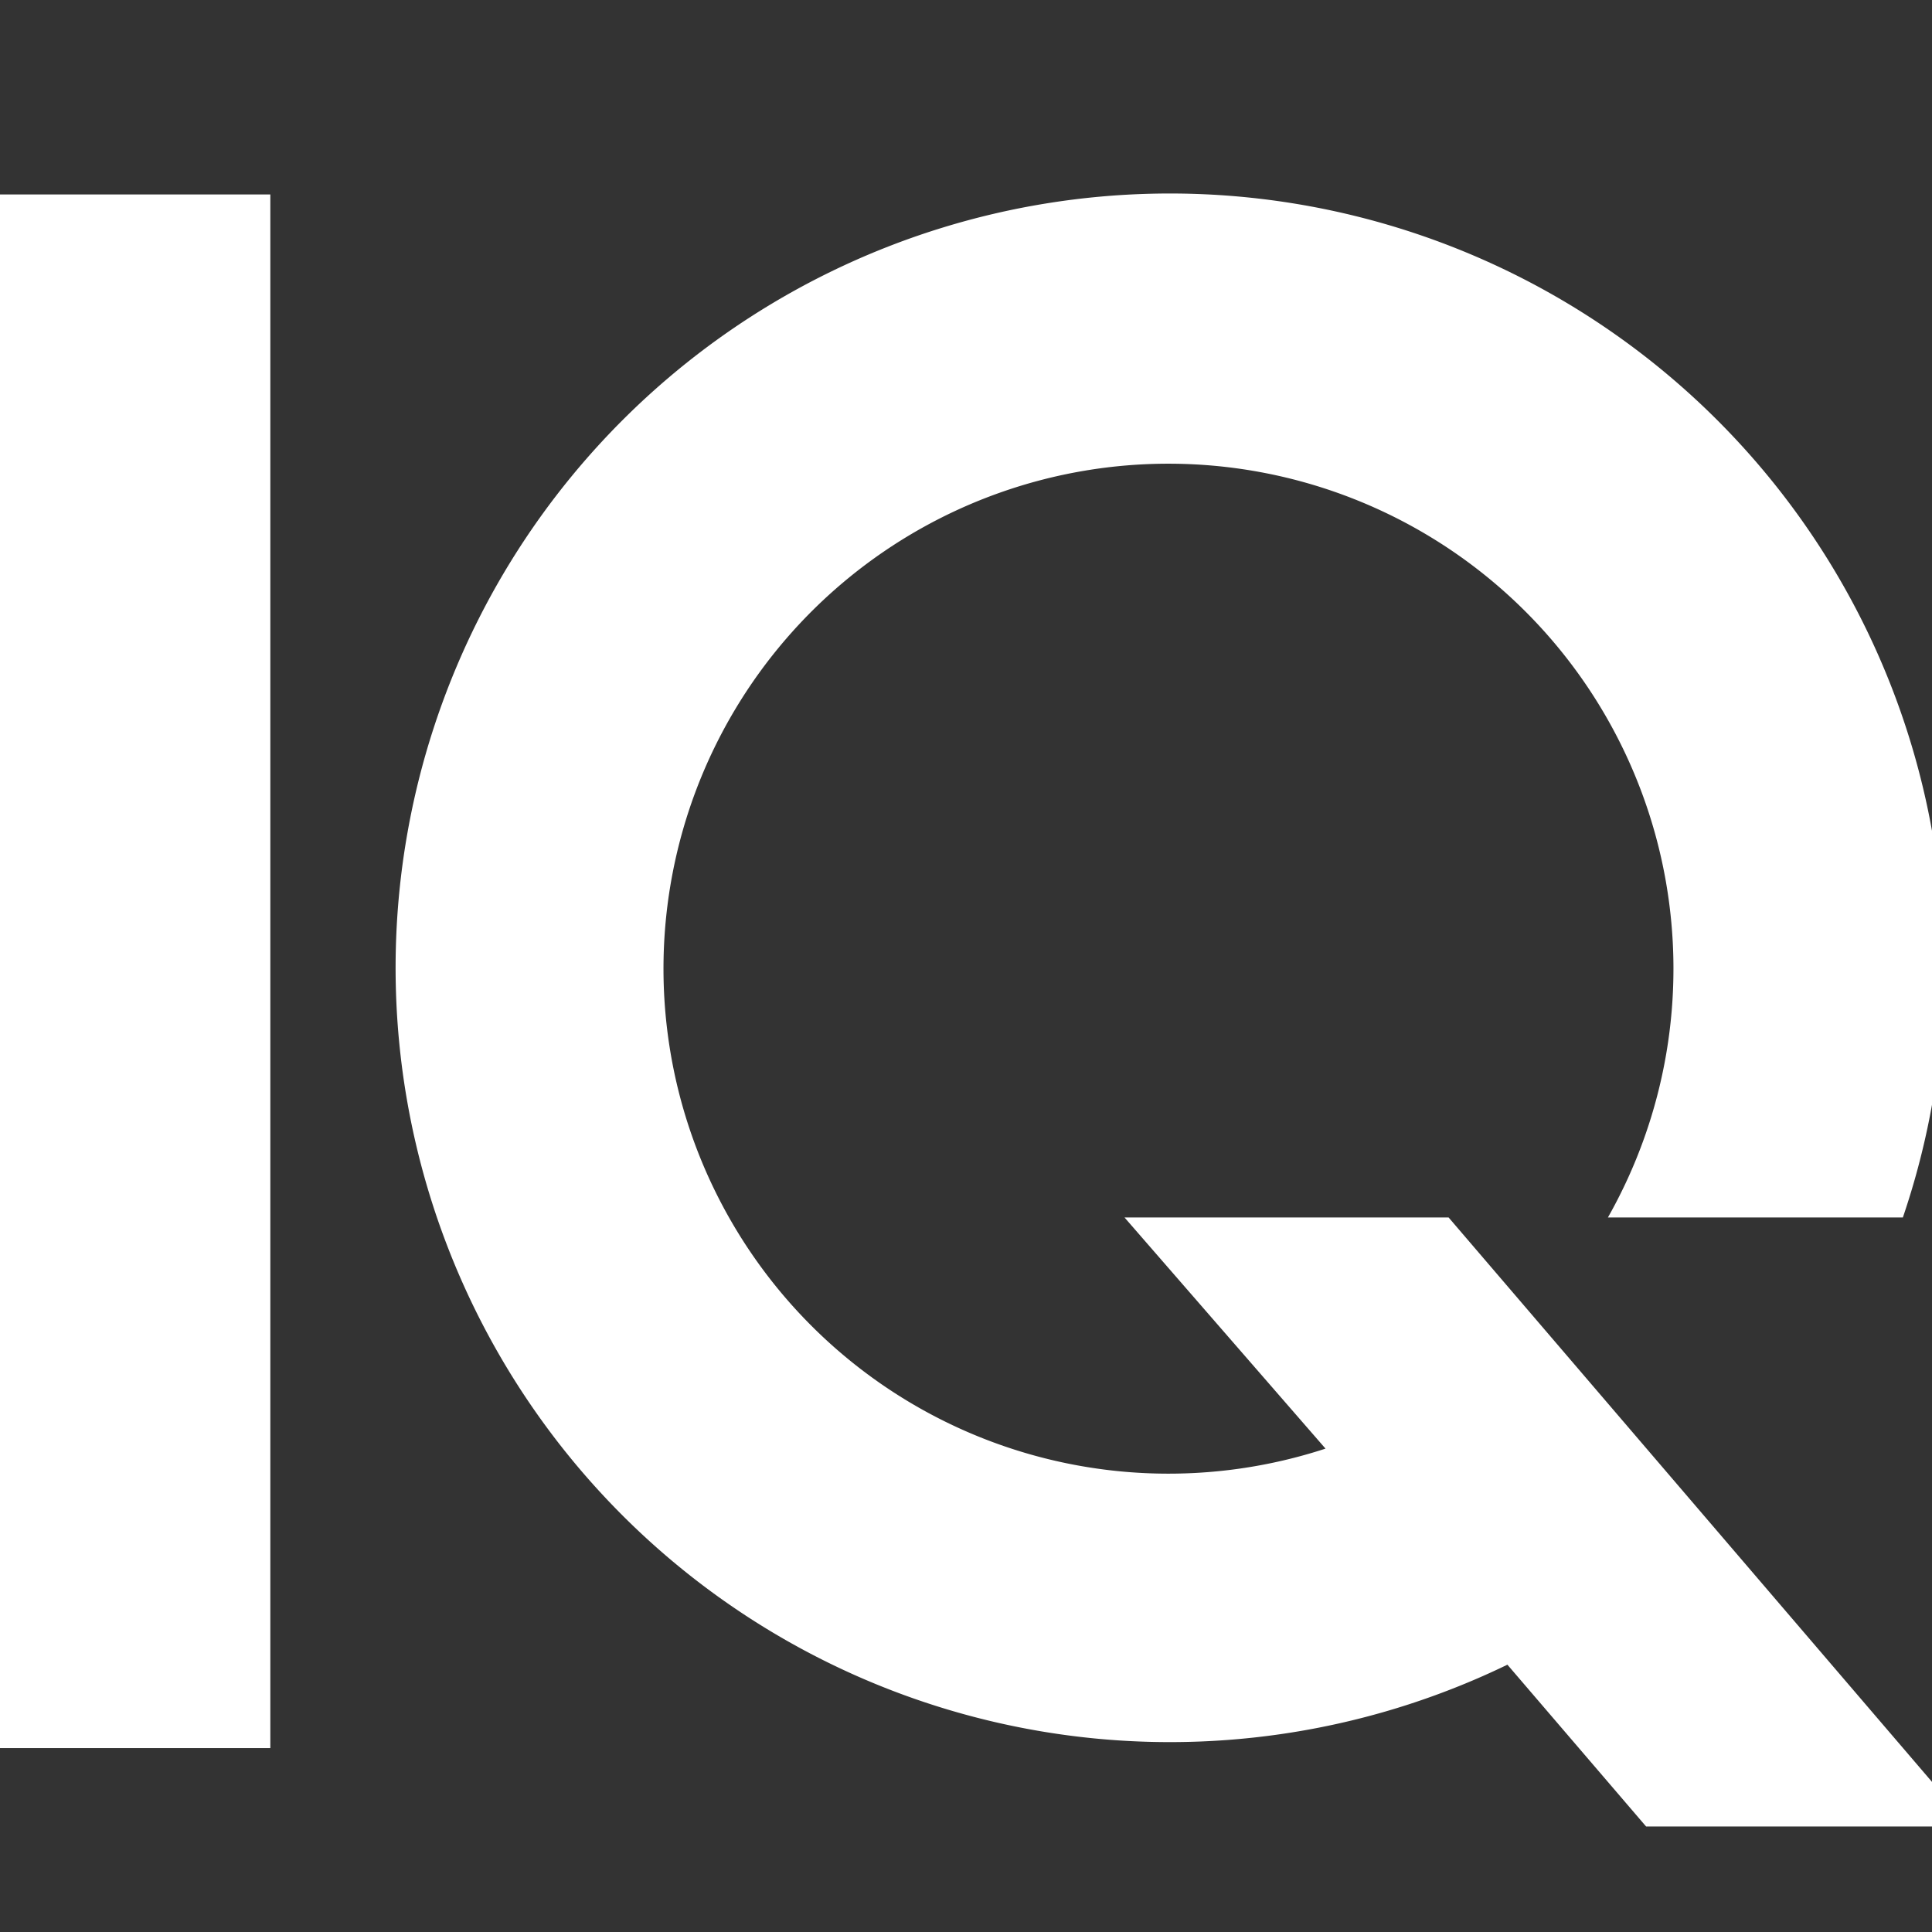
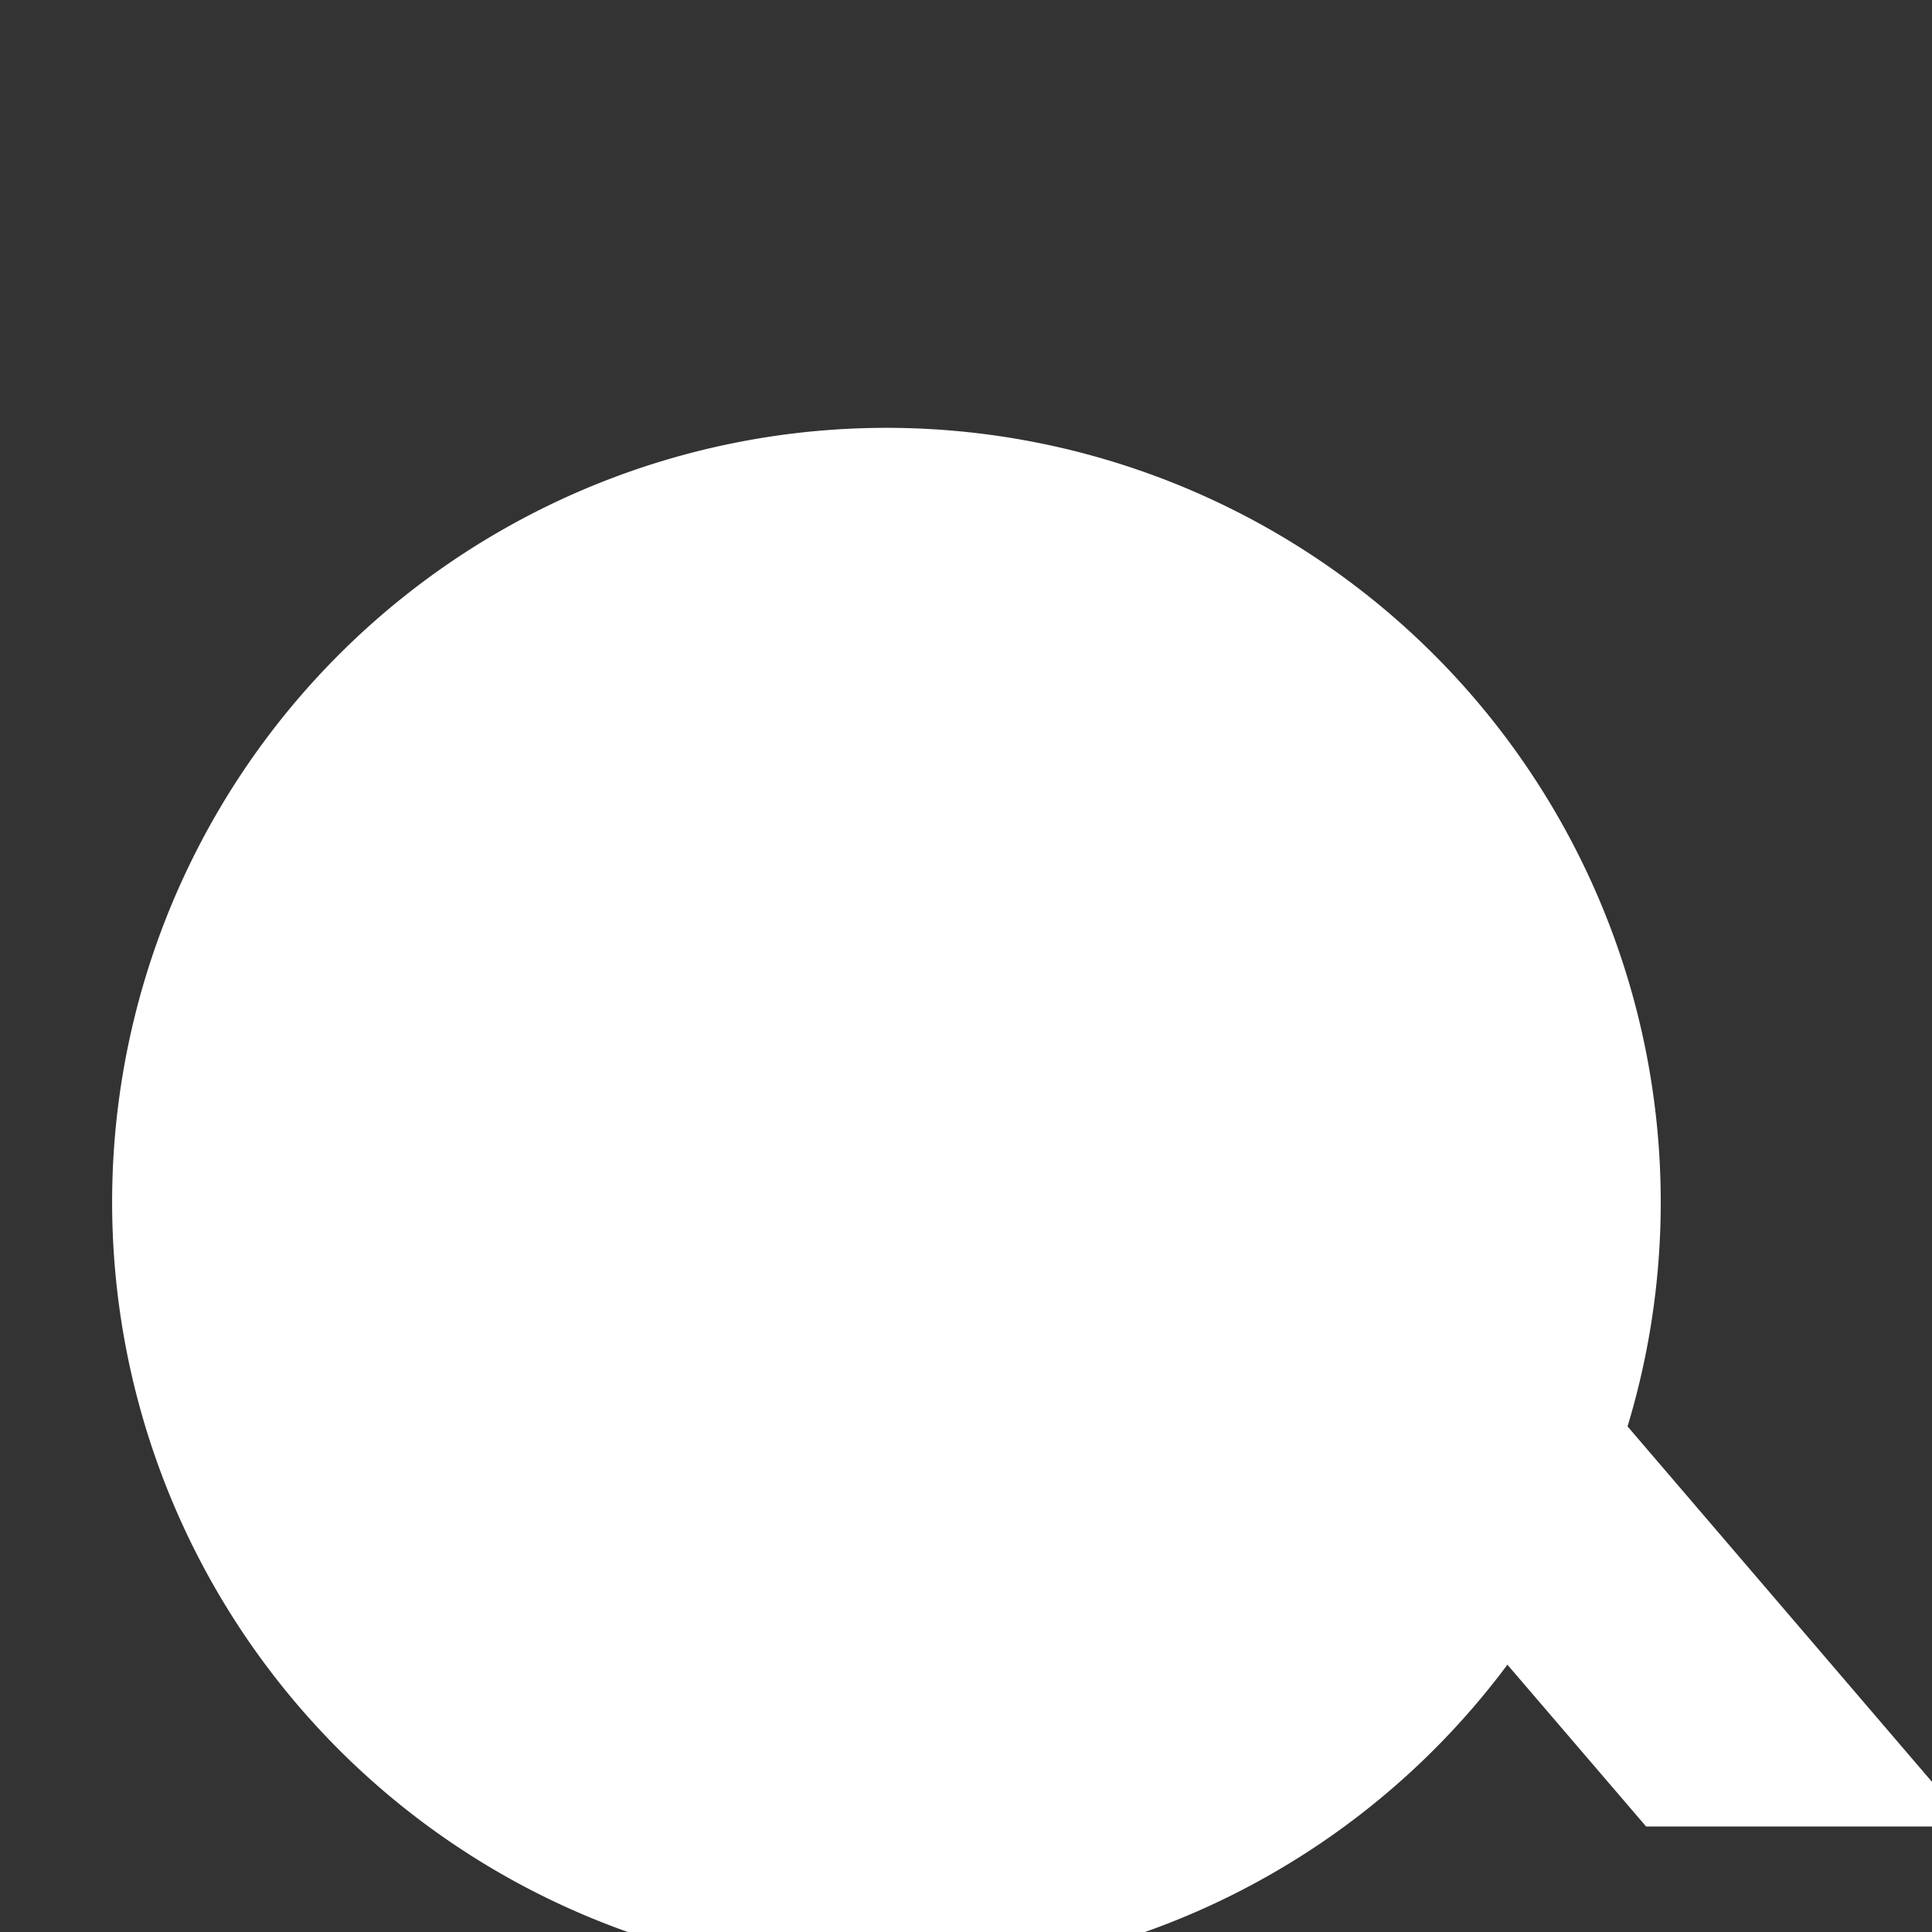
<svg xmlns="http://www.w3.org/2000/svg" viewBox="0 0 38.45 38.45">
  <rect x="0" y="0" width="38.45" height="38.45" fill="#333333" stroke="none" />
  <defs>
    <style>.cls-1{fill:#fff;}</style>
  </defs>
-   <path class="cls-1" d="M0,3.87H5.38V34.79H0Z" />
-   <path class="cls-1" d="M28.83,24.23H22.38l4,4.6A10.05,10.05,0,1,1,32,24.23h5.87A15.41,15.41,0,1,0,30,33.13l2.76,3.22h6.45Z" />
+   <path class="cls-1" d="M28.83,24.23H22.38l4,4.6h5.87A15.41,15.41,0,1,0,30,33.13l2.76,3.22h6.45Z" />
</svg>